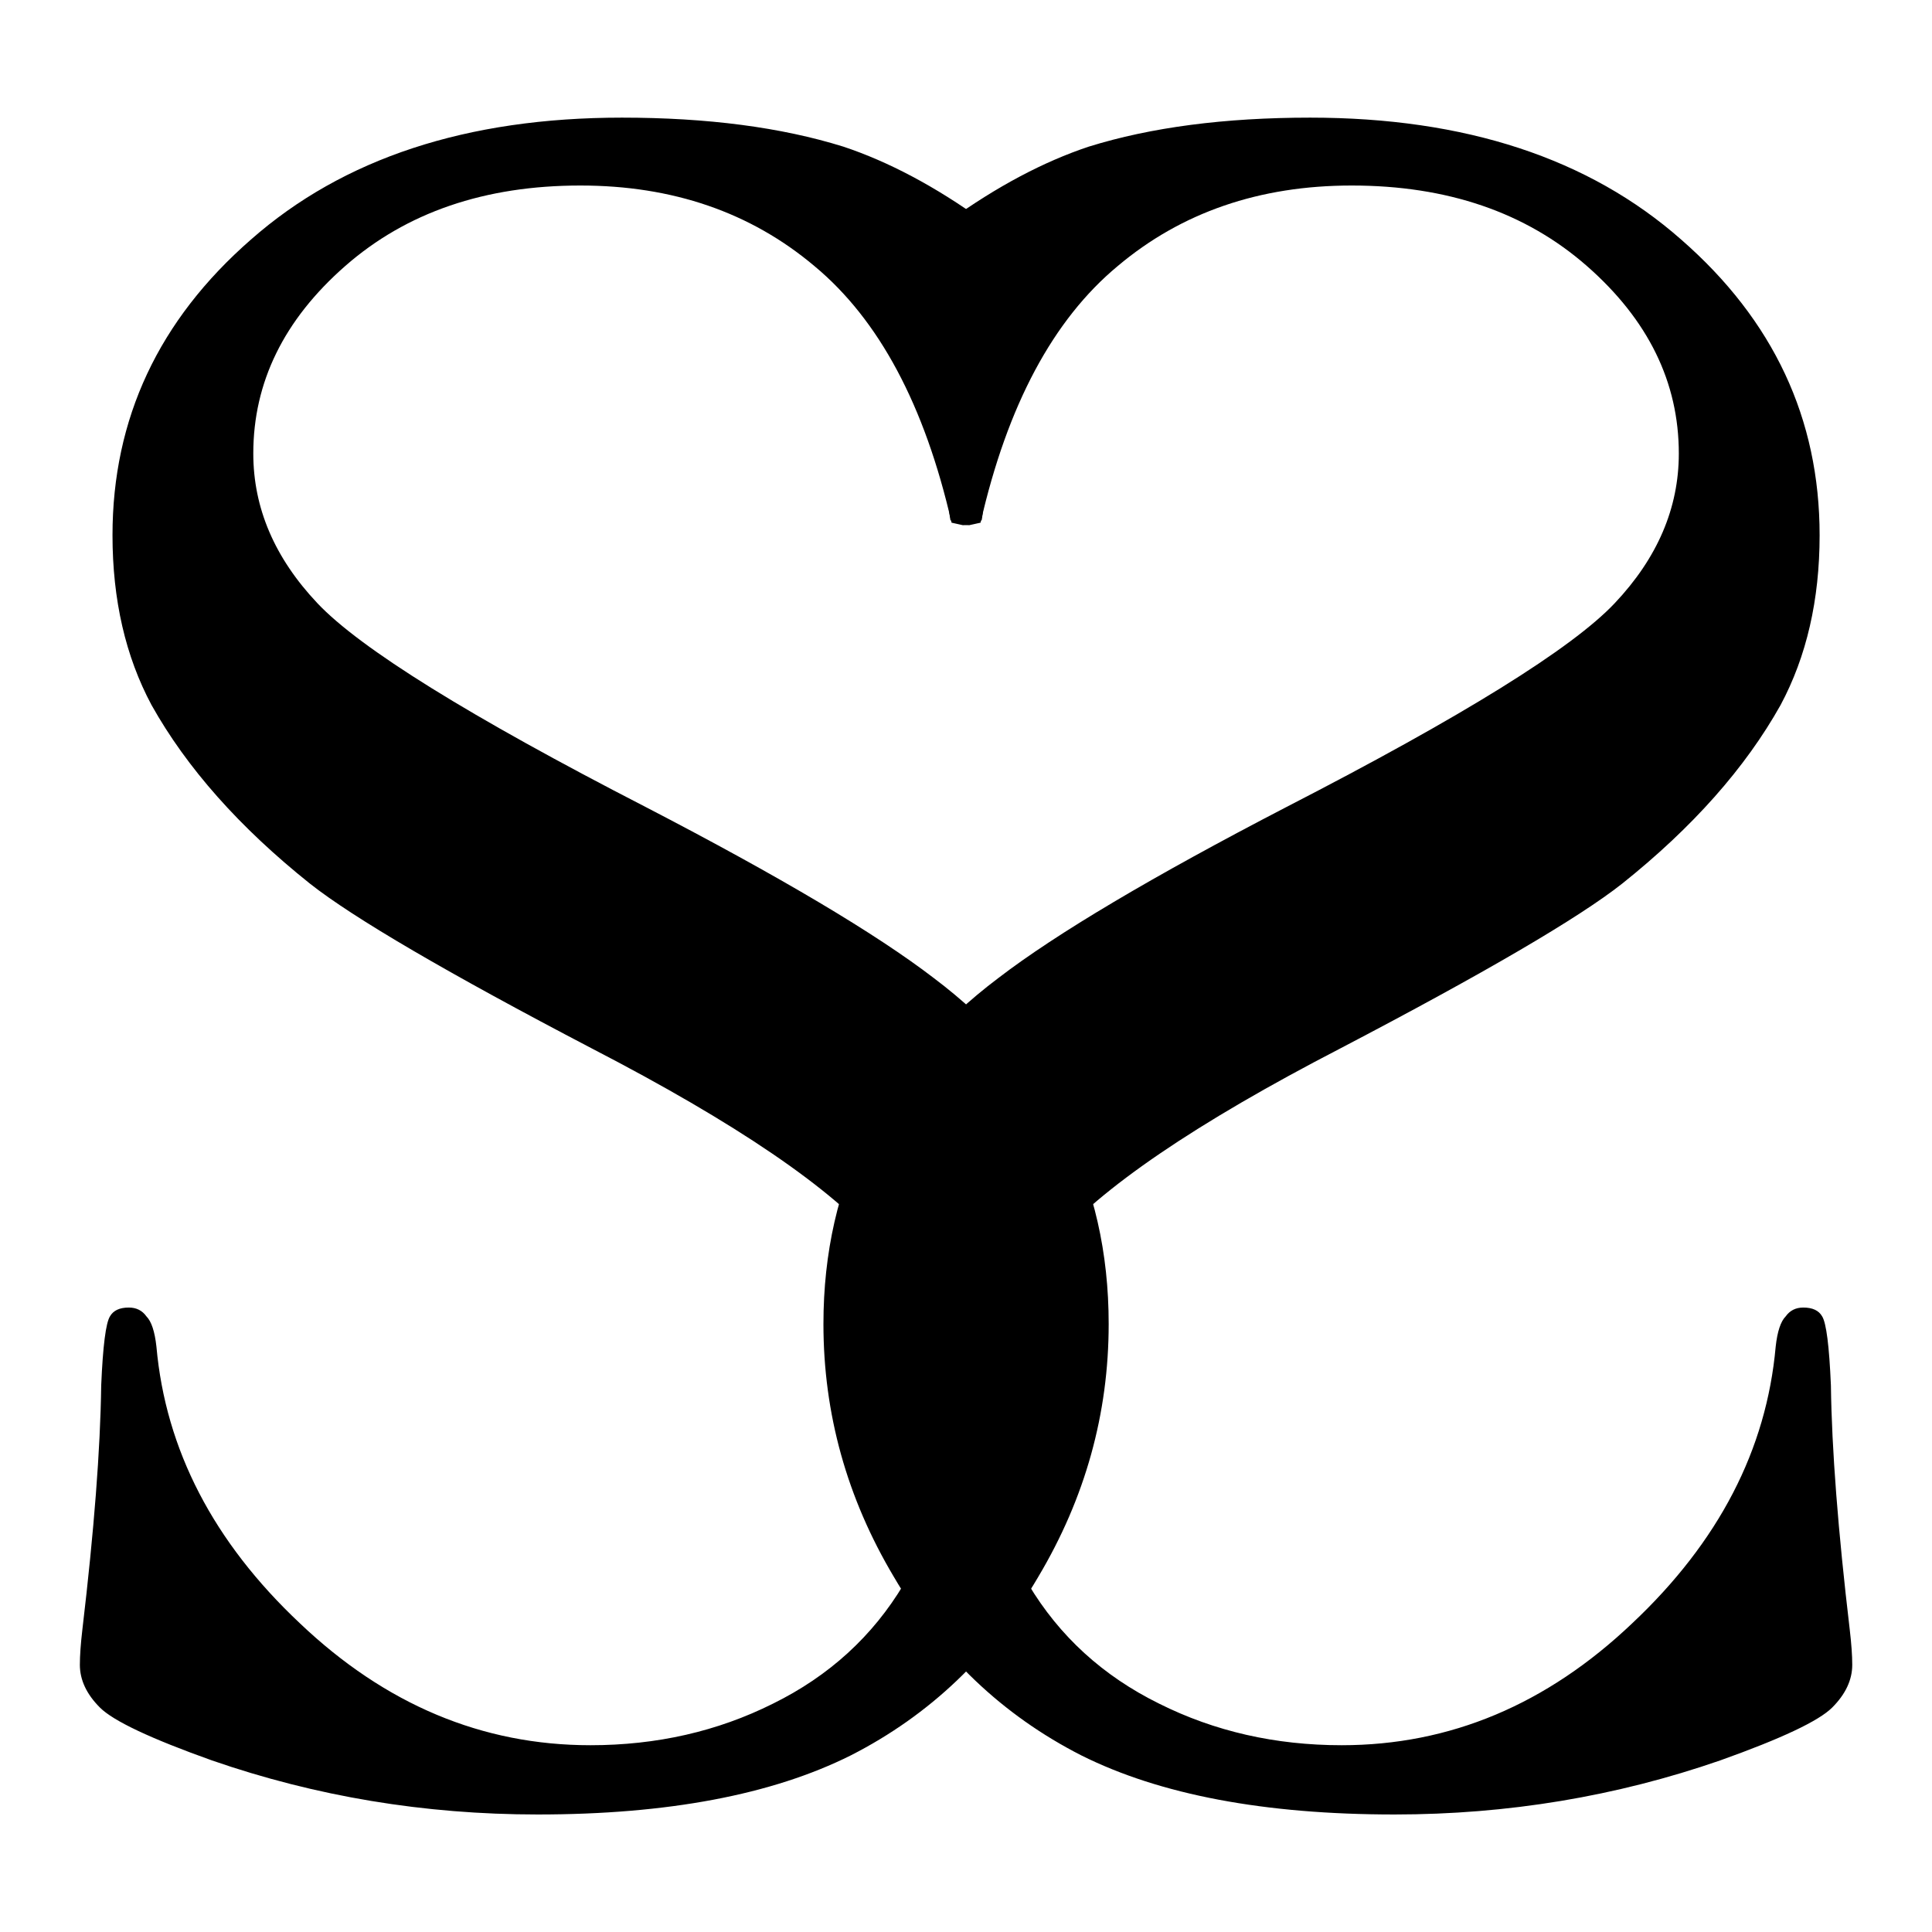
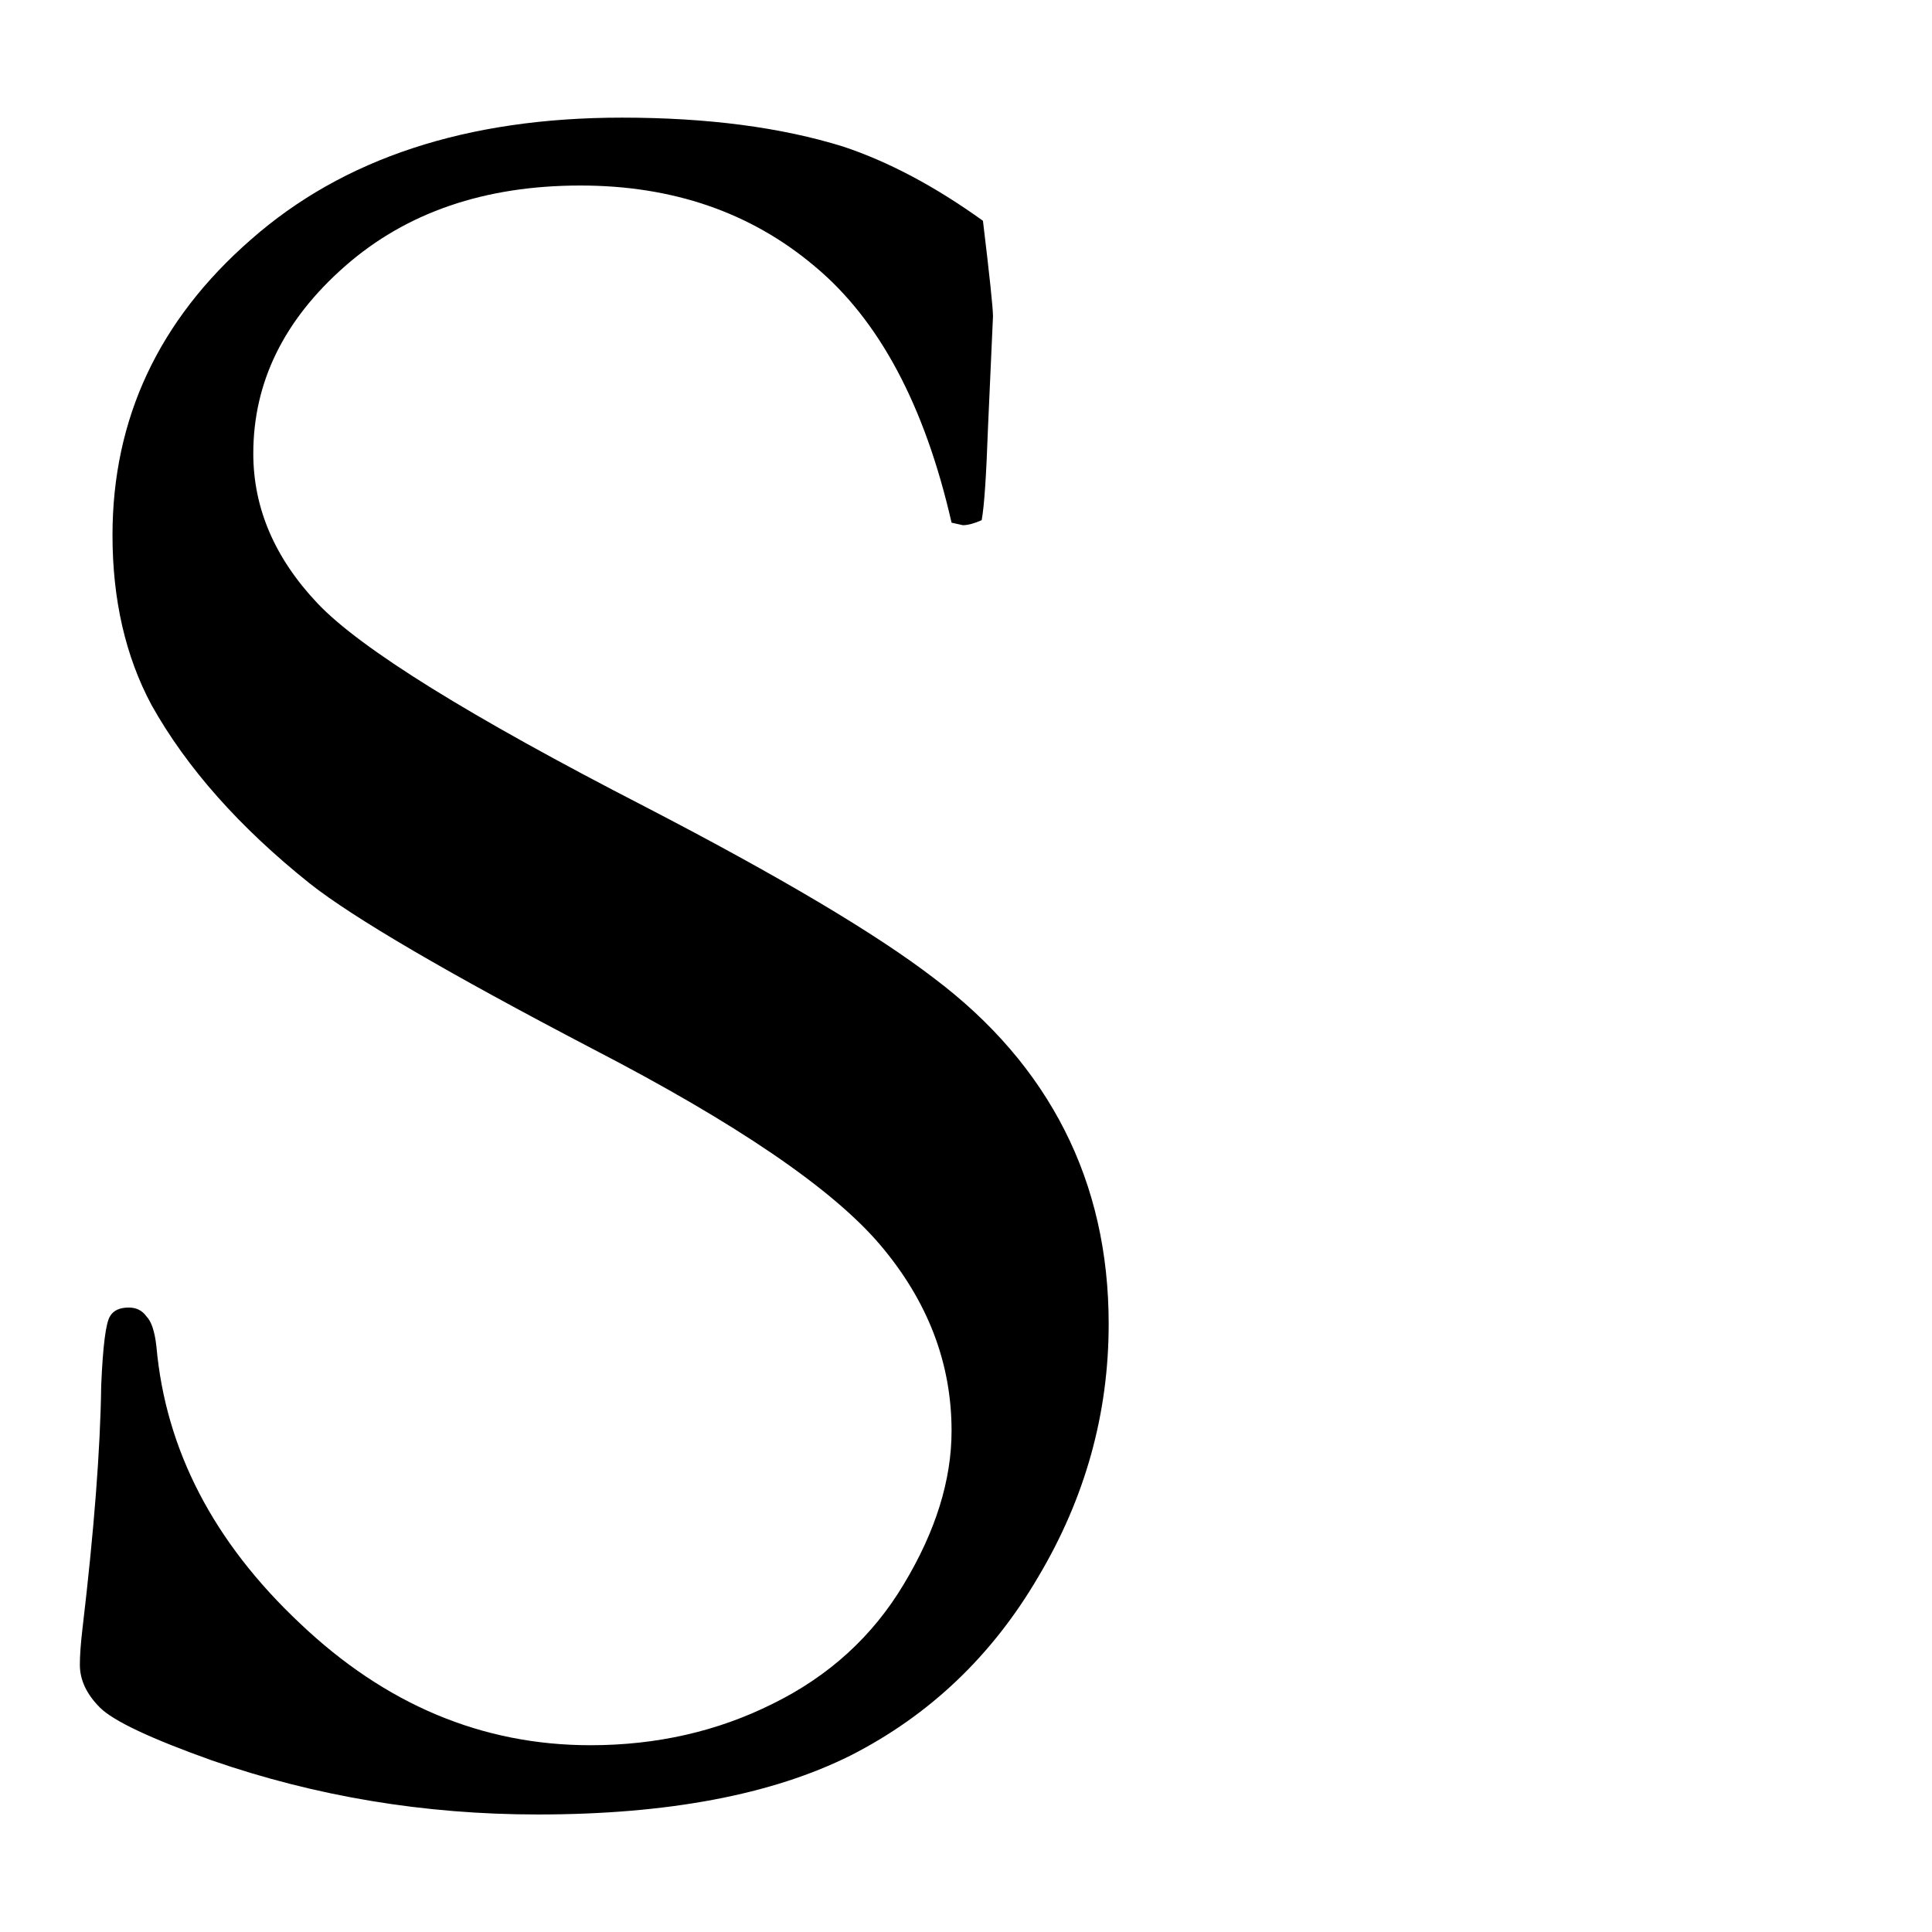
<svg xmlns="http://www.w3.org/2000/svg" xmlns:ns1="http://sodipodi.sourceforge.net/DTD/sodipodi-0.dtd" xmlns:ns2="http://www.inkscape.org/namespaces/inkscape" width="64" height="64" viewBox="0 0 16.933 16.933" version="1.1" id="svg5" ns1:docname="logo_sns_heart.svg" ns2:version="1.1 (c68e22c387, 2021-05-23)">
  <ns1:namedview id="namedview7" pagecolor="#ffffff" bordercolor="#999999" borderopacity="1" ns2:pageshadow="0" ns2:pageopacity="0" ns2:pagecheckerboard="0" ns2:document-units="mm" showgrid="false" units="px" width="64px" ns2:zoom="8.6615949" ns2:cx="24.187231" ns2:cy="29.498032" ns2:window-width="1920" ns2:window-height="1001" ns2:window-x="-9" ns2:window-y="-9" ns2:window-maximized="1" ns2:current-layer="text3356-1" />
  <defs id="defs2" />
  <g ns2:label="Layer 1" ns2:groupmode="layer" id="layer1">
    <g id="g12529" transform="translate(-0.063,0.023)">
      <g aria-label="S" id="text3356-1" style="font-size:22.578px;line-height:1.25;font-family:Garamond;-inkscape-font-specification:Garamond;direction:rtl;stroke-width:0.265" ns2:transform-center-x="5.0292487" ns2:transform-center-y="8.1382388">
        <path d="M 8.678,1.912 Q 8.766,2.64 8.766,2.75 L 8.722,3.731 Q 8.7,4.359 8.667,4.536 8.568,4.58 8.502,4.58 L 8.403,4.558 Q 8.05,3.014 7.201,2.309 6.363,1.603 5.15,1.603 q -1.257,0 -2.062,0.706 -0.805,0.706 -0.805,1.643 0,0.717 0.562,1.312 0.562,0.595 2.877,1.786 1.764,0.915 2.525,1.499 0.761,0.573 1.147,1.334 0.386,0.761 0.386,1.698 0,1.18 -0.617,2.216 -0.606,1.036 -1.643,1.565 -1.036,0.518 -2.745,0.518 -1.488,0 -2.855,-0.474 -0.805,-0.287 -0.981,-0.463 -0.176,-0.176 -0.176,-0.375 0,-0.121 0.022,-0.309 0.154,-1.301 0.165,-2.139 0.022,-0.518 0.077,-0.606 0.044,-0.077 0.165,-0.077 0.099,0 0.154,0.077 0.066,0.066 0.088,0.265 0.121,1.356 1.257,2.425 1.124,1.069 2.547,1.069 0.871,0 1.599,-0.364 0.739,-0.364 1.147,-1.047 0.419,-0.695 0.419,-1.345 0,-0.893 -0.628,-1.632 Q 7.146,10.147 5.25,9.166 3.353,8.174 2.78,7.722 1.854,6.983 1.391,6.156 1.049,5.517 1.049,4.668 q 0,-1.532 1.213,-2.591 1.213,-1.069 3.252,-1.069 1.124,0 1.94,0.254 0.595,0.198 1.224,0.65 z" id="path12565" />
      </g>
      <g aria-label="S" id="use14395-2" style="font-size:22.578px;line-height:1.25;font-family:Garamond;-inkscape-font-specification:Garamond;direction:rtl;stroke-width:0.265" ns2:transform-center-x="5.0292487" ns2:transform-center-y="8.1382388" transform="matrix(-1,0,0,1,17.06,0)">
-         <path d="M 8.678,1.912 Q 8.766,2.64 8.766,2.75 L 8.722,3.731 Q 8.7,4.359 8.667,4.536 8.568,4.58 8.502,4.58 L 8.403,4.558 Q 8.05,3.014 7.201,2.309 6.363,1.603 5.15,1.603 q -1.257,0 -2.062,0.706 -0.805,0.706 -0.805,1.643 0,0.717 0.562,1.312 0.562,0.595 2.877,1.786 1.764,0.915 2.525,1.499 0.761,0.573 1.147,1.334 0.386,0.761 0.386,1.698 0,1.18 -0.617,2.216 -0.606,1.036 -1.643,1.565 -1.036,0.518 -2.745,0.518 -1.488,0 -2.855,-0.474 -0.805,-0.287 -0.981,-0.463 -0.176,-0.176 -0.176,-0.375 0,-0.121 0.022,-0.309 0.154,-1.301 0.165,-2.139 0.022,-0.518 0.077,-0.606 0.044,-0.077 0.165,-0.077 0.099,0 0.154,0.077 0.066,0.066 0.088,0.265 0.121,1.356 1.257,2.425 1.124,1.069 2.547,1.069 0.871,0 1.599,-0.364 0.739,-0.364 1.147,-1.047 0.419,-0.695 0.419,-1.345 0,-0.893 -0.628,-1.632 Q 7.146,10.147 5.25,9.166 3.353,8.174 2.78,7.722 1.854,6.983 1.391,6.156 1.049,5.517 1.049,4.668 q 0,-1.532 1.213,-2.591 1.213,-1.069 3.252,-1.069 1.124,0 1.94,0.254 0.595,0.198 1.224,0.65 z" id="path12586" />
-       </g>
+         </g>
    </g>
  </g>
</svg>